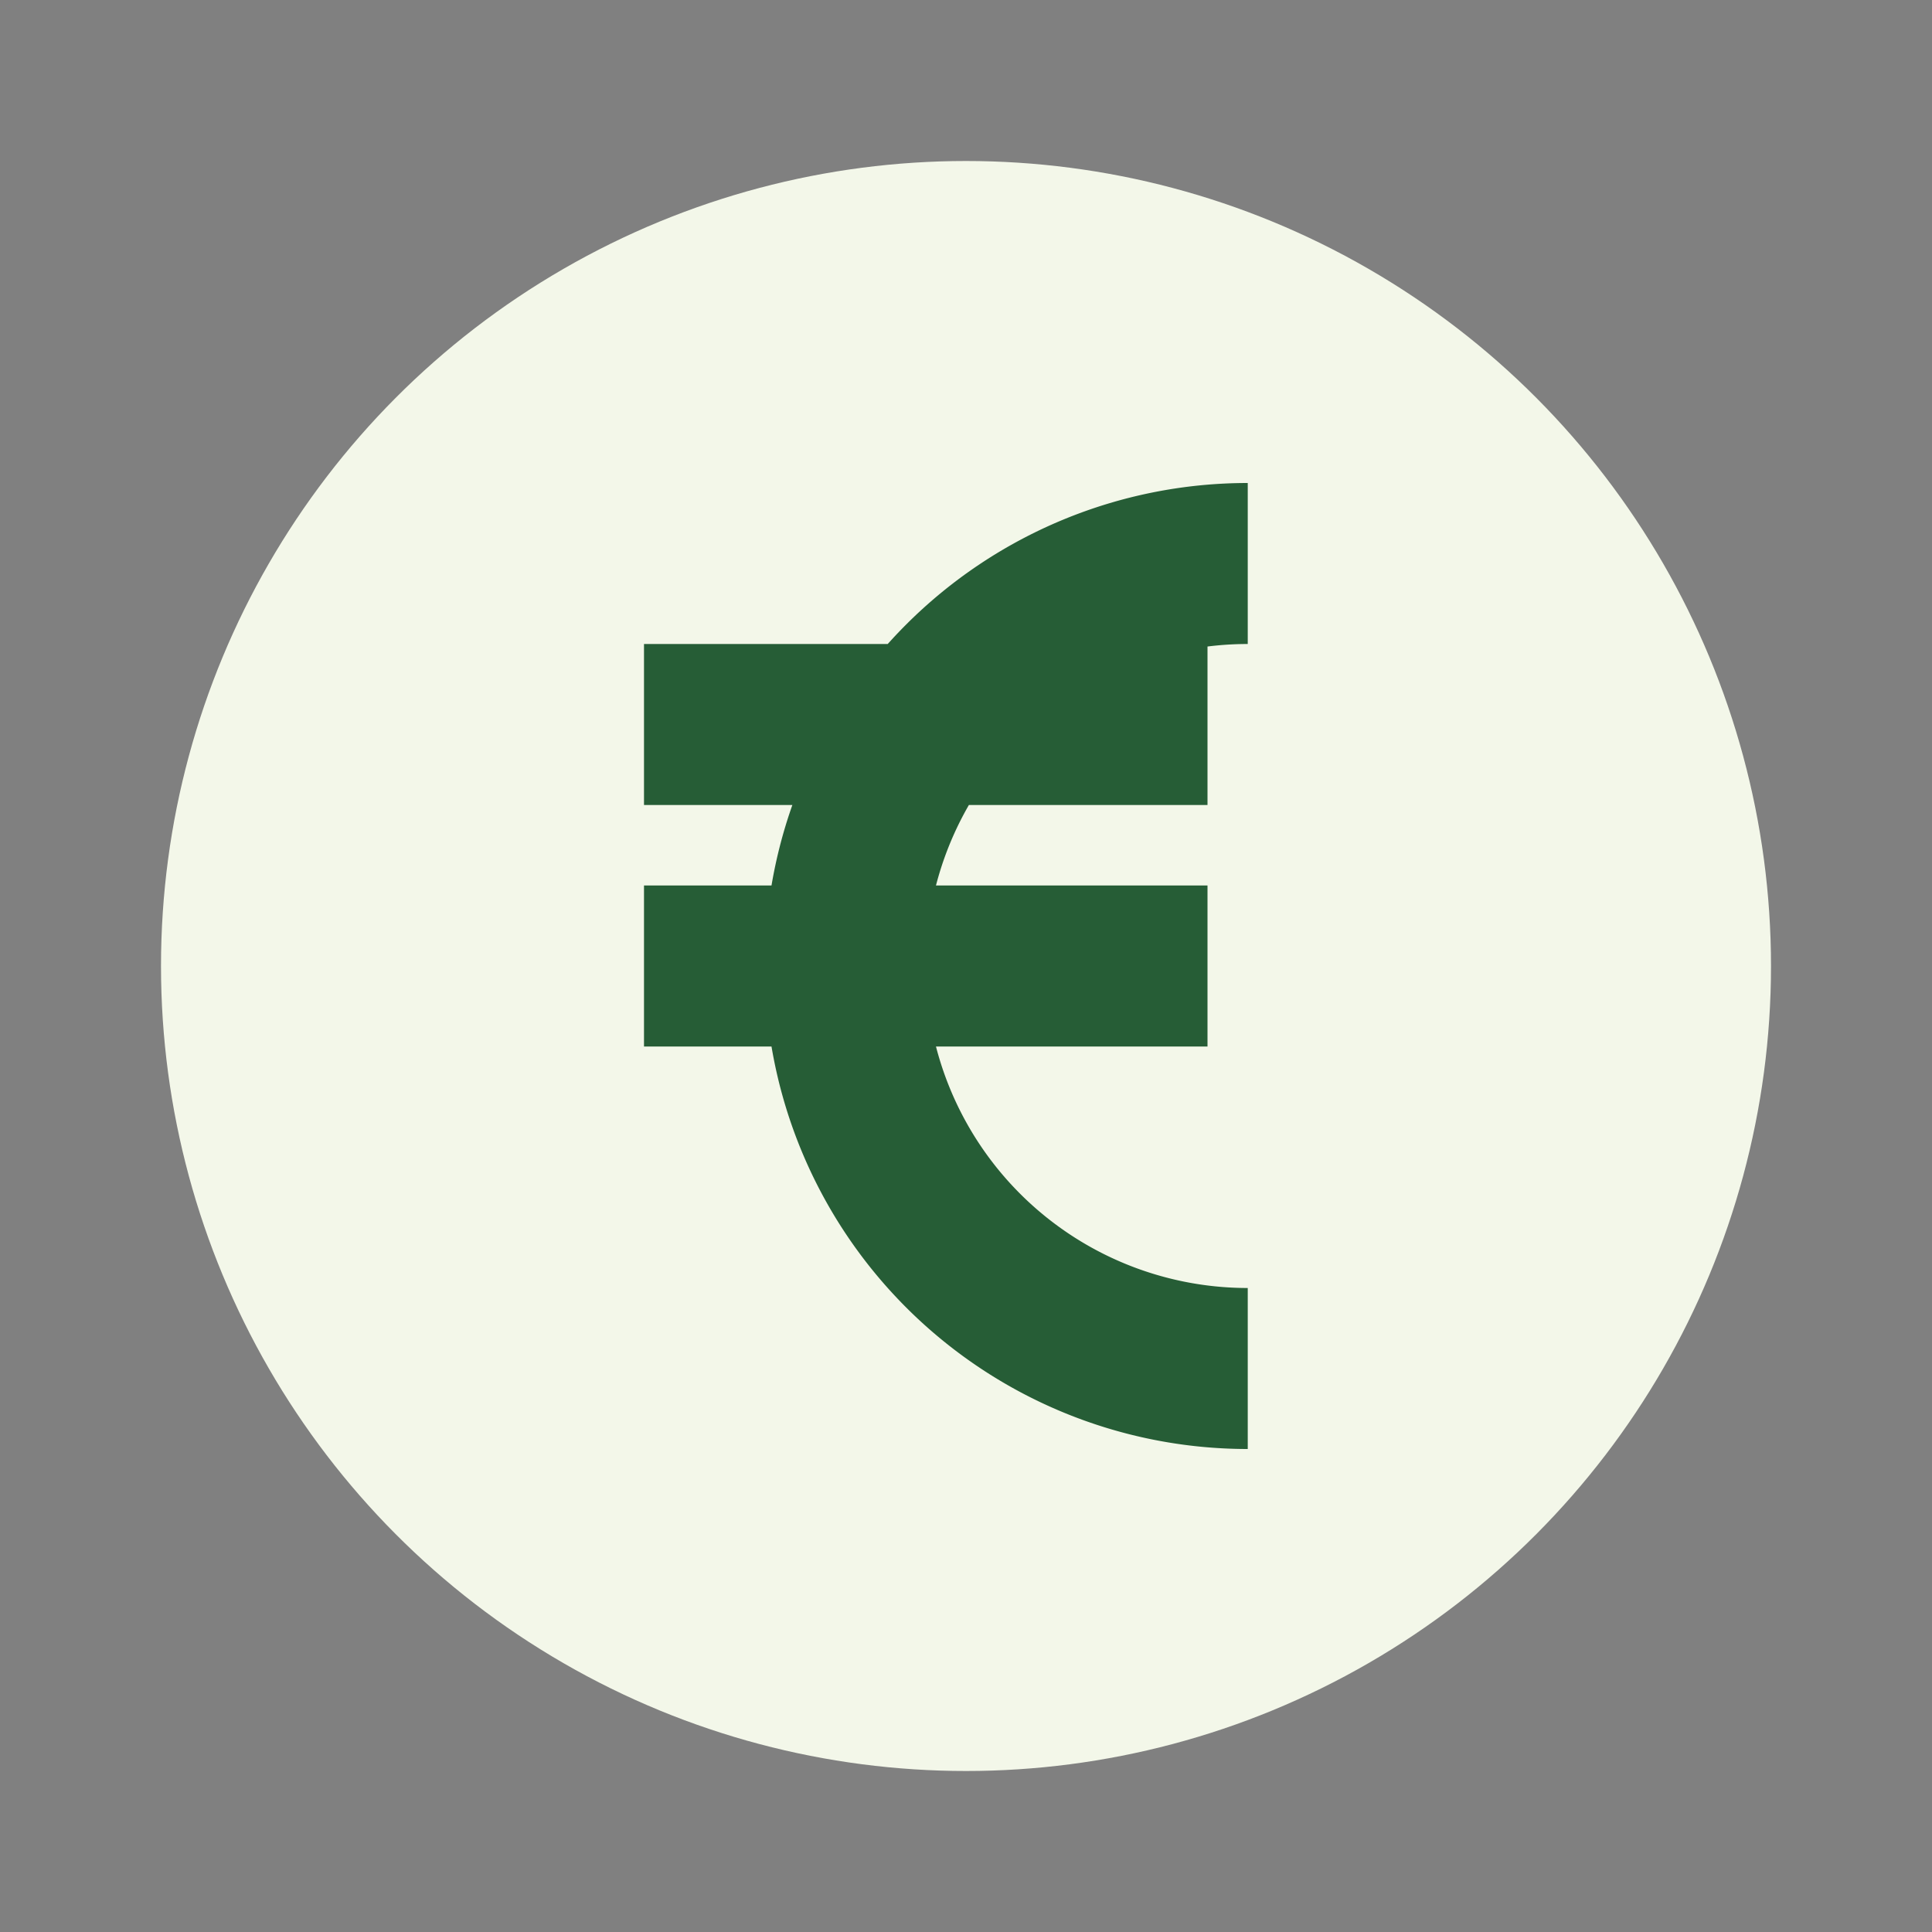
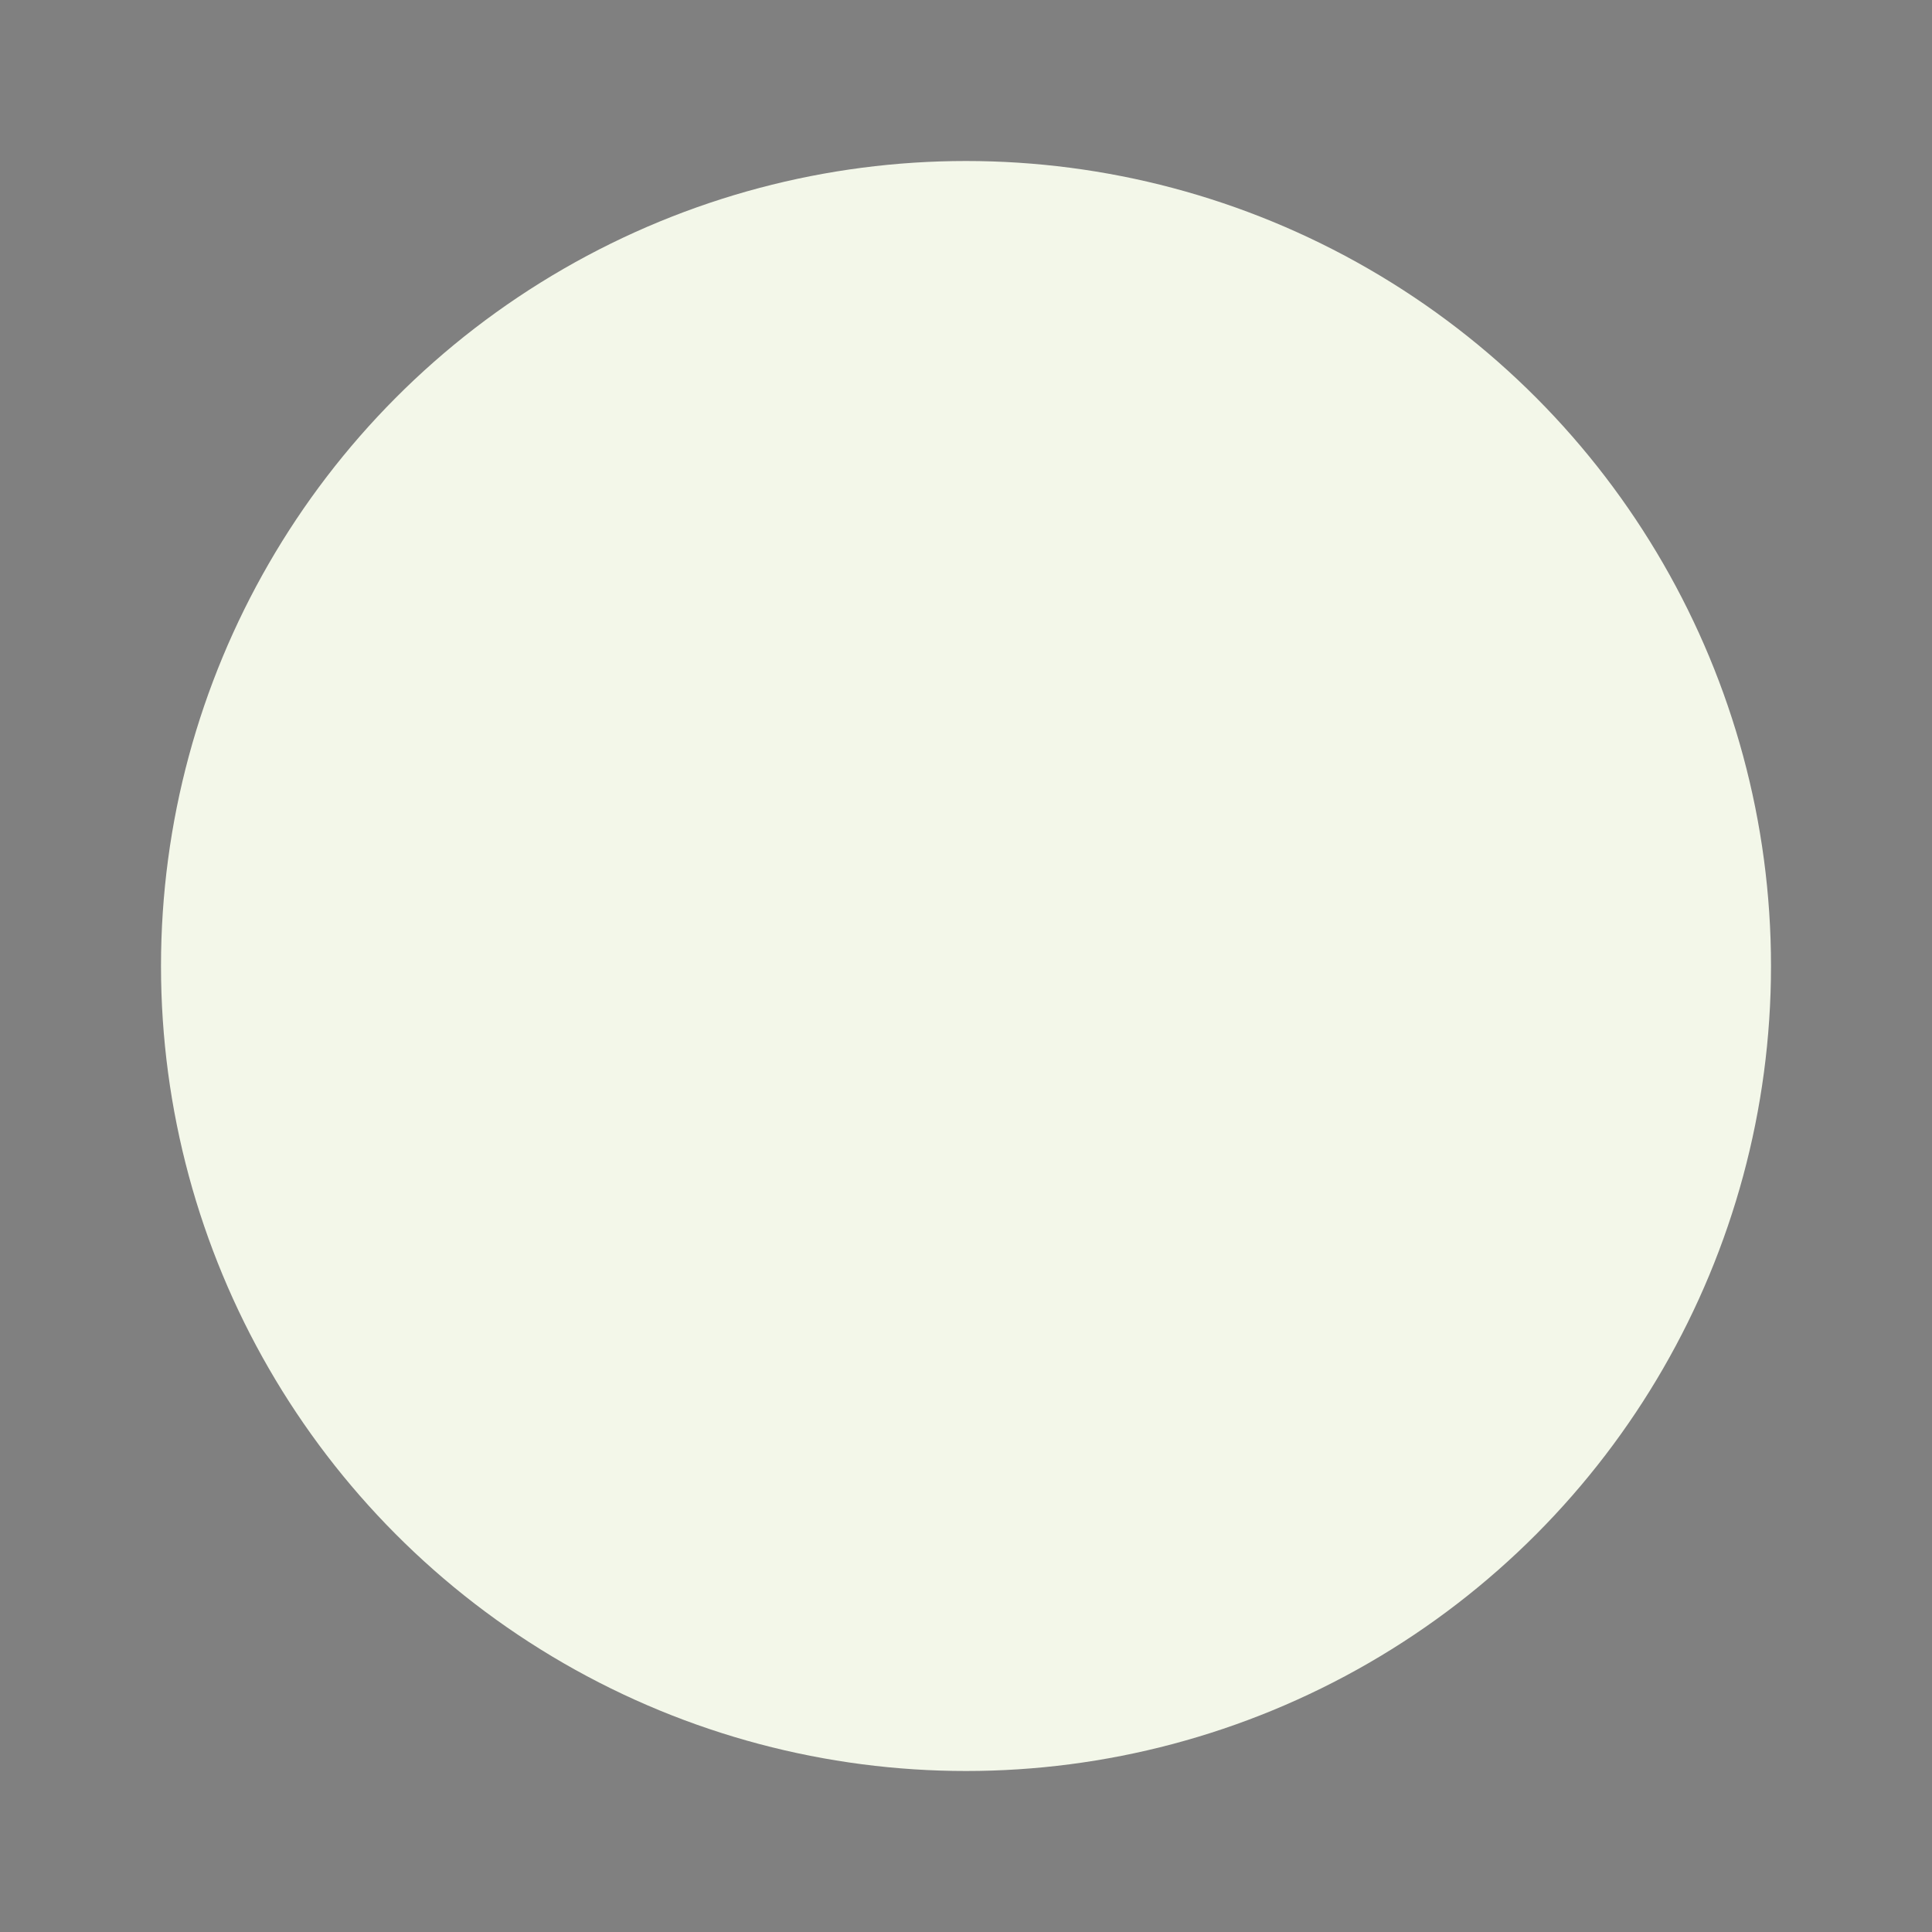
<svg xmlns="http://www.w3.org/2000/svg" width="24" height="24" viewBox="0 0 24 24">
  <rect x="0" y="0" width="24" height="24" fill="#808080" stroke="none" />
  <circle cx="12" cy="12" r="10" fill="#F3F7E9" />
-   <path d="M15.5 7a5 5 0 1 0 0 10M8 12h7M8 9h7" stroke="#265D36" stroke-width="2" fill="none" />
</svg>